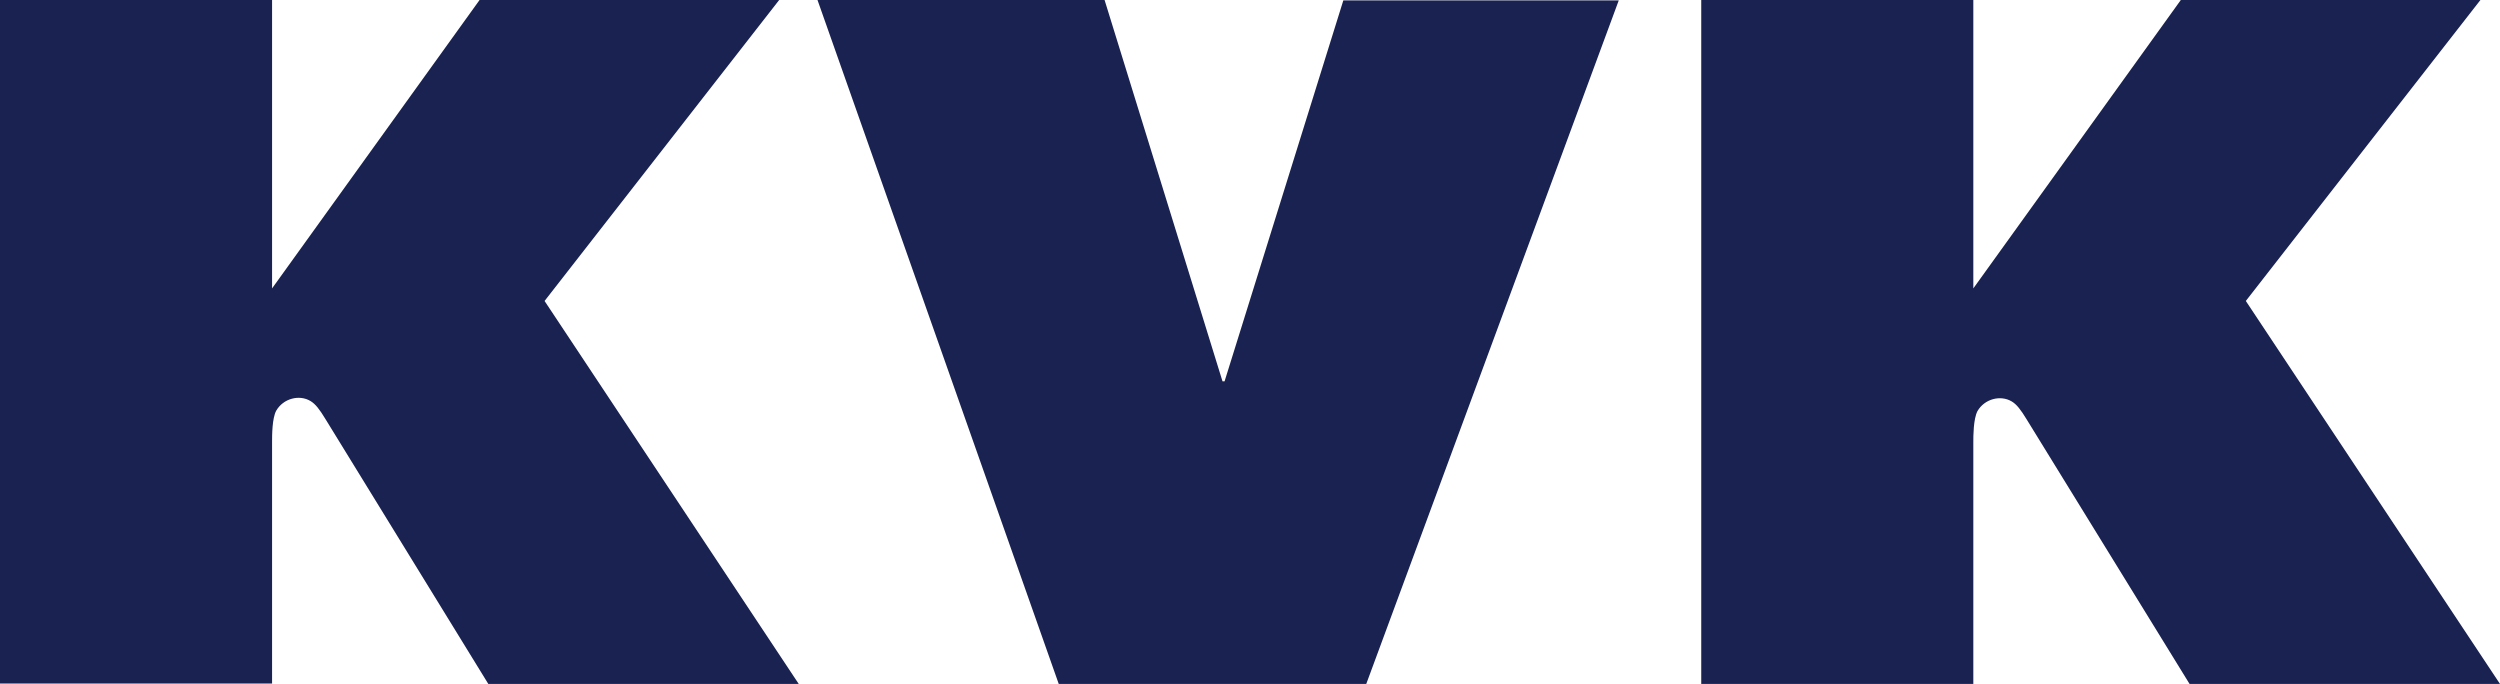
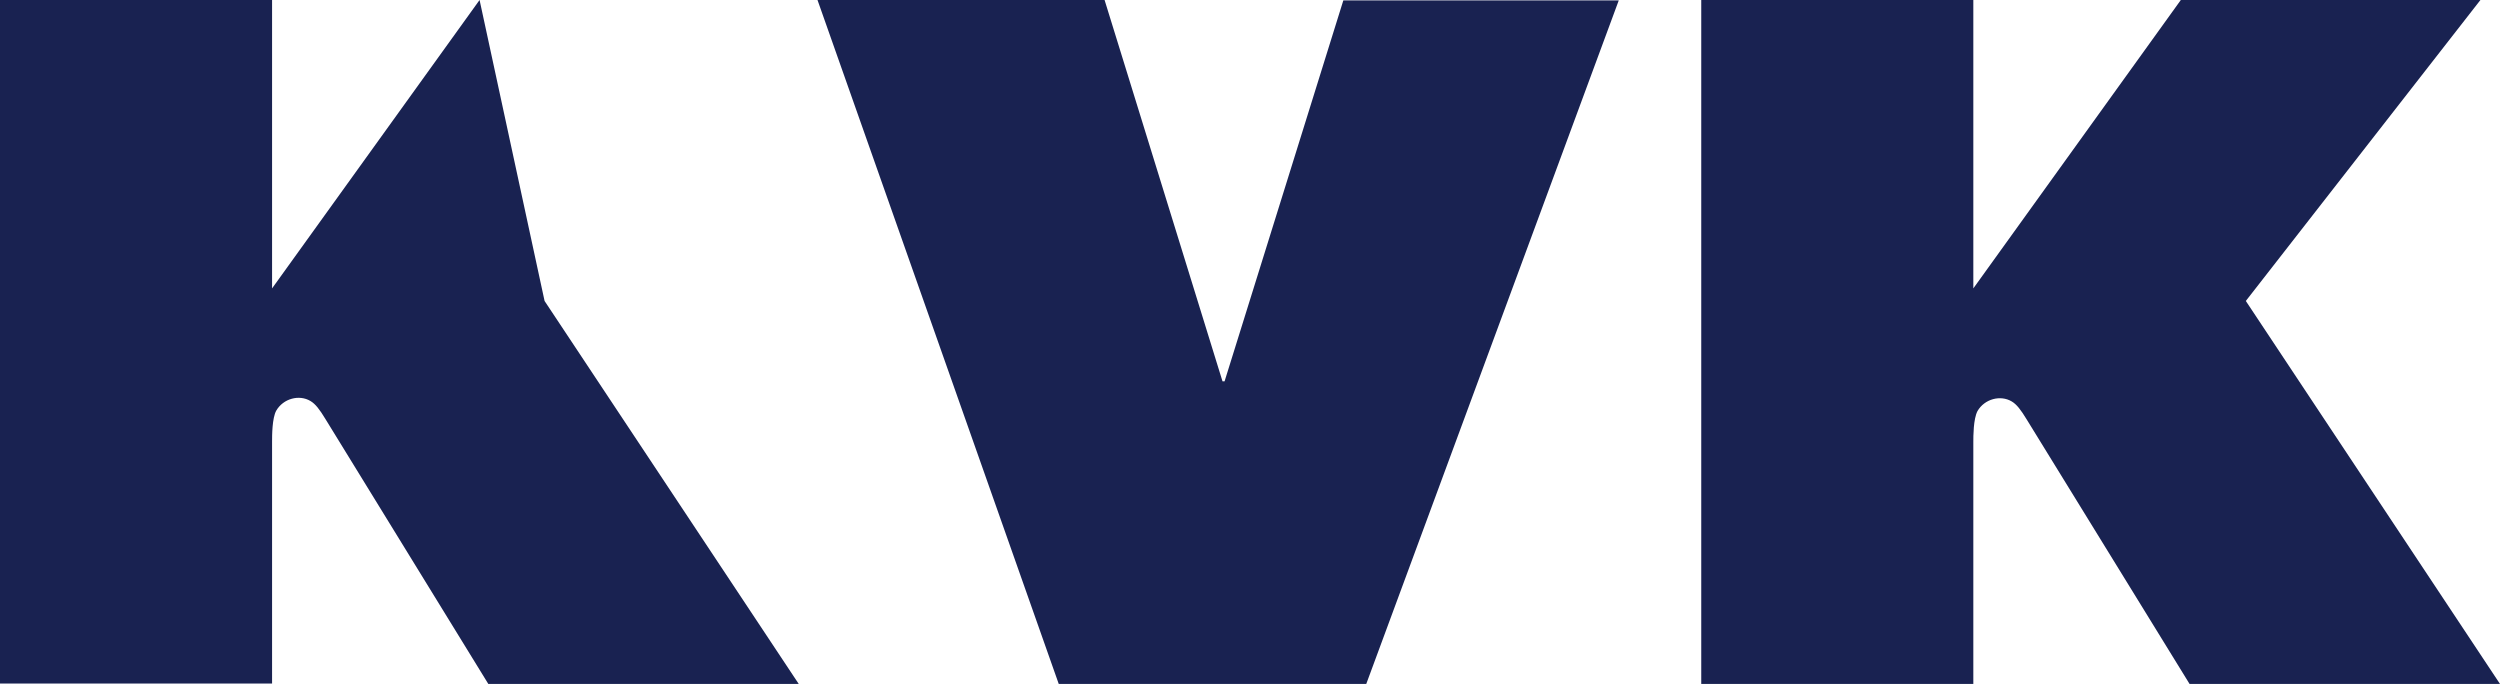
<svg xmlns="http://www.w3.org/2000/svg" width="106px" height="29px" viewBox="0 0 106 29" version="1.1">
  <title>kamer-van-koophandel-kvk-logo-vector</title>
  <g id="2.0---Proces" stroke="none" stroke-width="1" fill="none" fill-rule="evenodd">
    <g id="🥇-2.0---Proces" transform="translate(-1012, -3535)" fill="#192251" fill-rule="nonzero">
      <g id="kamer-van-koophandel-kvk-logo-vector" transform="translate(1012, 3535)">
-         <path d="M85.931,17.783 C85.683,17.375 85.507,17.144 85.295,17.02 C84.818,16.736 84.146,16.914 83.846,17.428 C83.669,17.766 83.669,18.493 83.669,18.742 L83.669,29 L72.133,29 L72.133,0 L83.669,0 L83.669,12.228 L92.467,0 L105.17,0 L95.223,12.761 L106,29 L92.838,29 L85.931,17.783 Z M44.891,29 L57.929,29 L68.635,0.018 L56.957,0.018 L51.922,16.168 L51.834,16.168 L46.834,0 L34.662,0 L44.891,29 Z M20.705,29 L33.867,29 L23.09,12.761 L33.037,0 L20.334,0 L11.536,12.228 L11.536,0 L0,0 L0,28.982 L11.536,28.982 L11.536,18.724 C11.536,18.476 11.536,17.73 11.713,17.411 C12.013,16.896 12.685,16.718 13.162,17.002 C13.374,17.127 13.55,17.357 13.798,17.766 L20.705,29 Z" id="Shape" />
+         <path d="M85.931,17.783 C85.683,17.375 85.507,17.144 85.295,17.02 C84.818,16.736 84.146,16.914 83.846,17.428 C83.669,17.766 83.669,18.493 83.669,18.742 L83.669,29 L72.133,29 L72.133,0 L83.669,0 L83.669,12.228 L92.467,0 L105.17,0 L95.223,12.761 L106,29 L92.838,29 L85.931,17.783 Z M44.891,29 L57.929,29 L68.635,0.018 L56.957,0.018 L51.922,16.168 L51.834,16.168 L46.834,0 L34.662,0 L44.891,29 Z M20.705,29 L33.867,29 L23.09,12.761 L20.334,0 L11.536,12.228 L11.536,0 L0,0 L0,28.982 L11.536,28.982 L11.536,18.724 C11.536,18.476 11.536,17.73 11.713,17.411 C12.013,16.896 12.685,16.718 13.162,17.002 C13.374,17.127 13.55,17.357 13.798,17.766 L20.705,29 Z" id="Shape" />
      </g>
    </g>
  </g>
</svg>